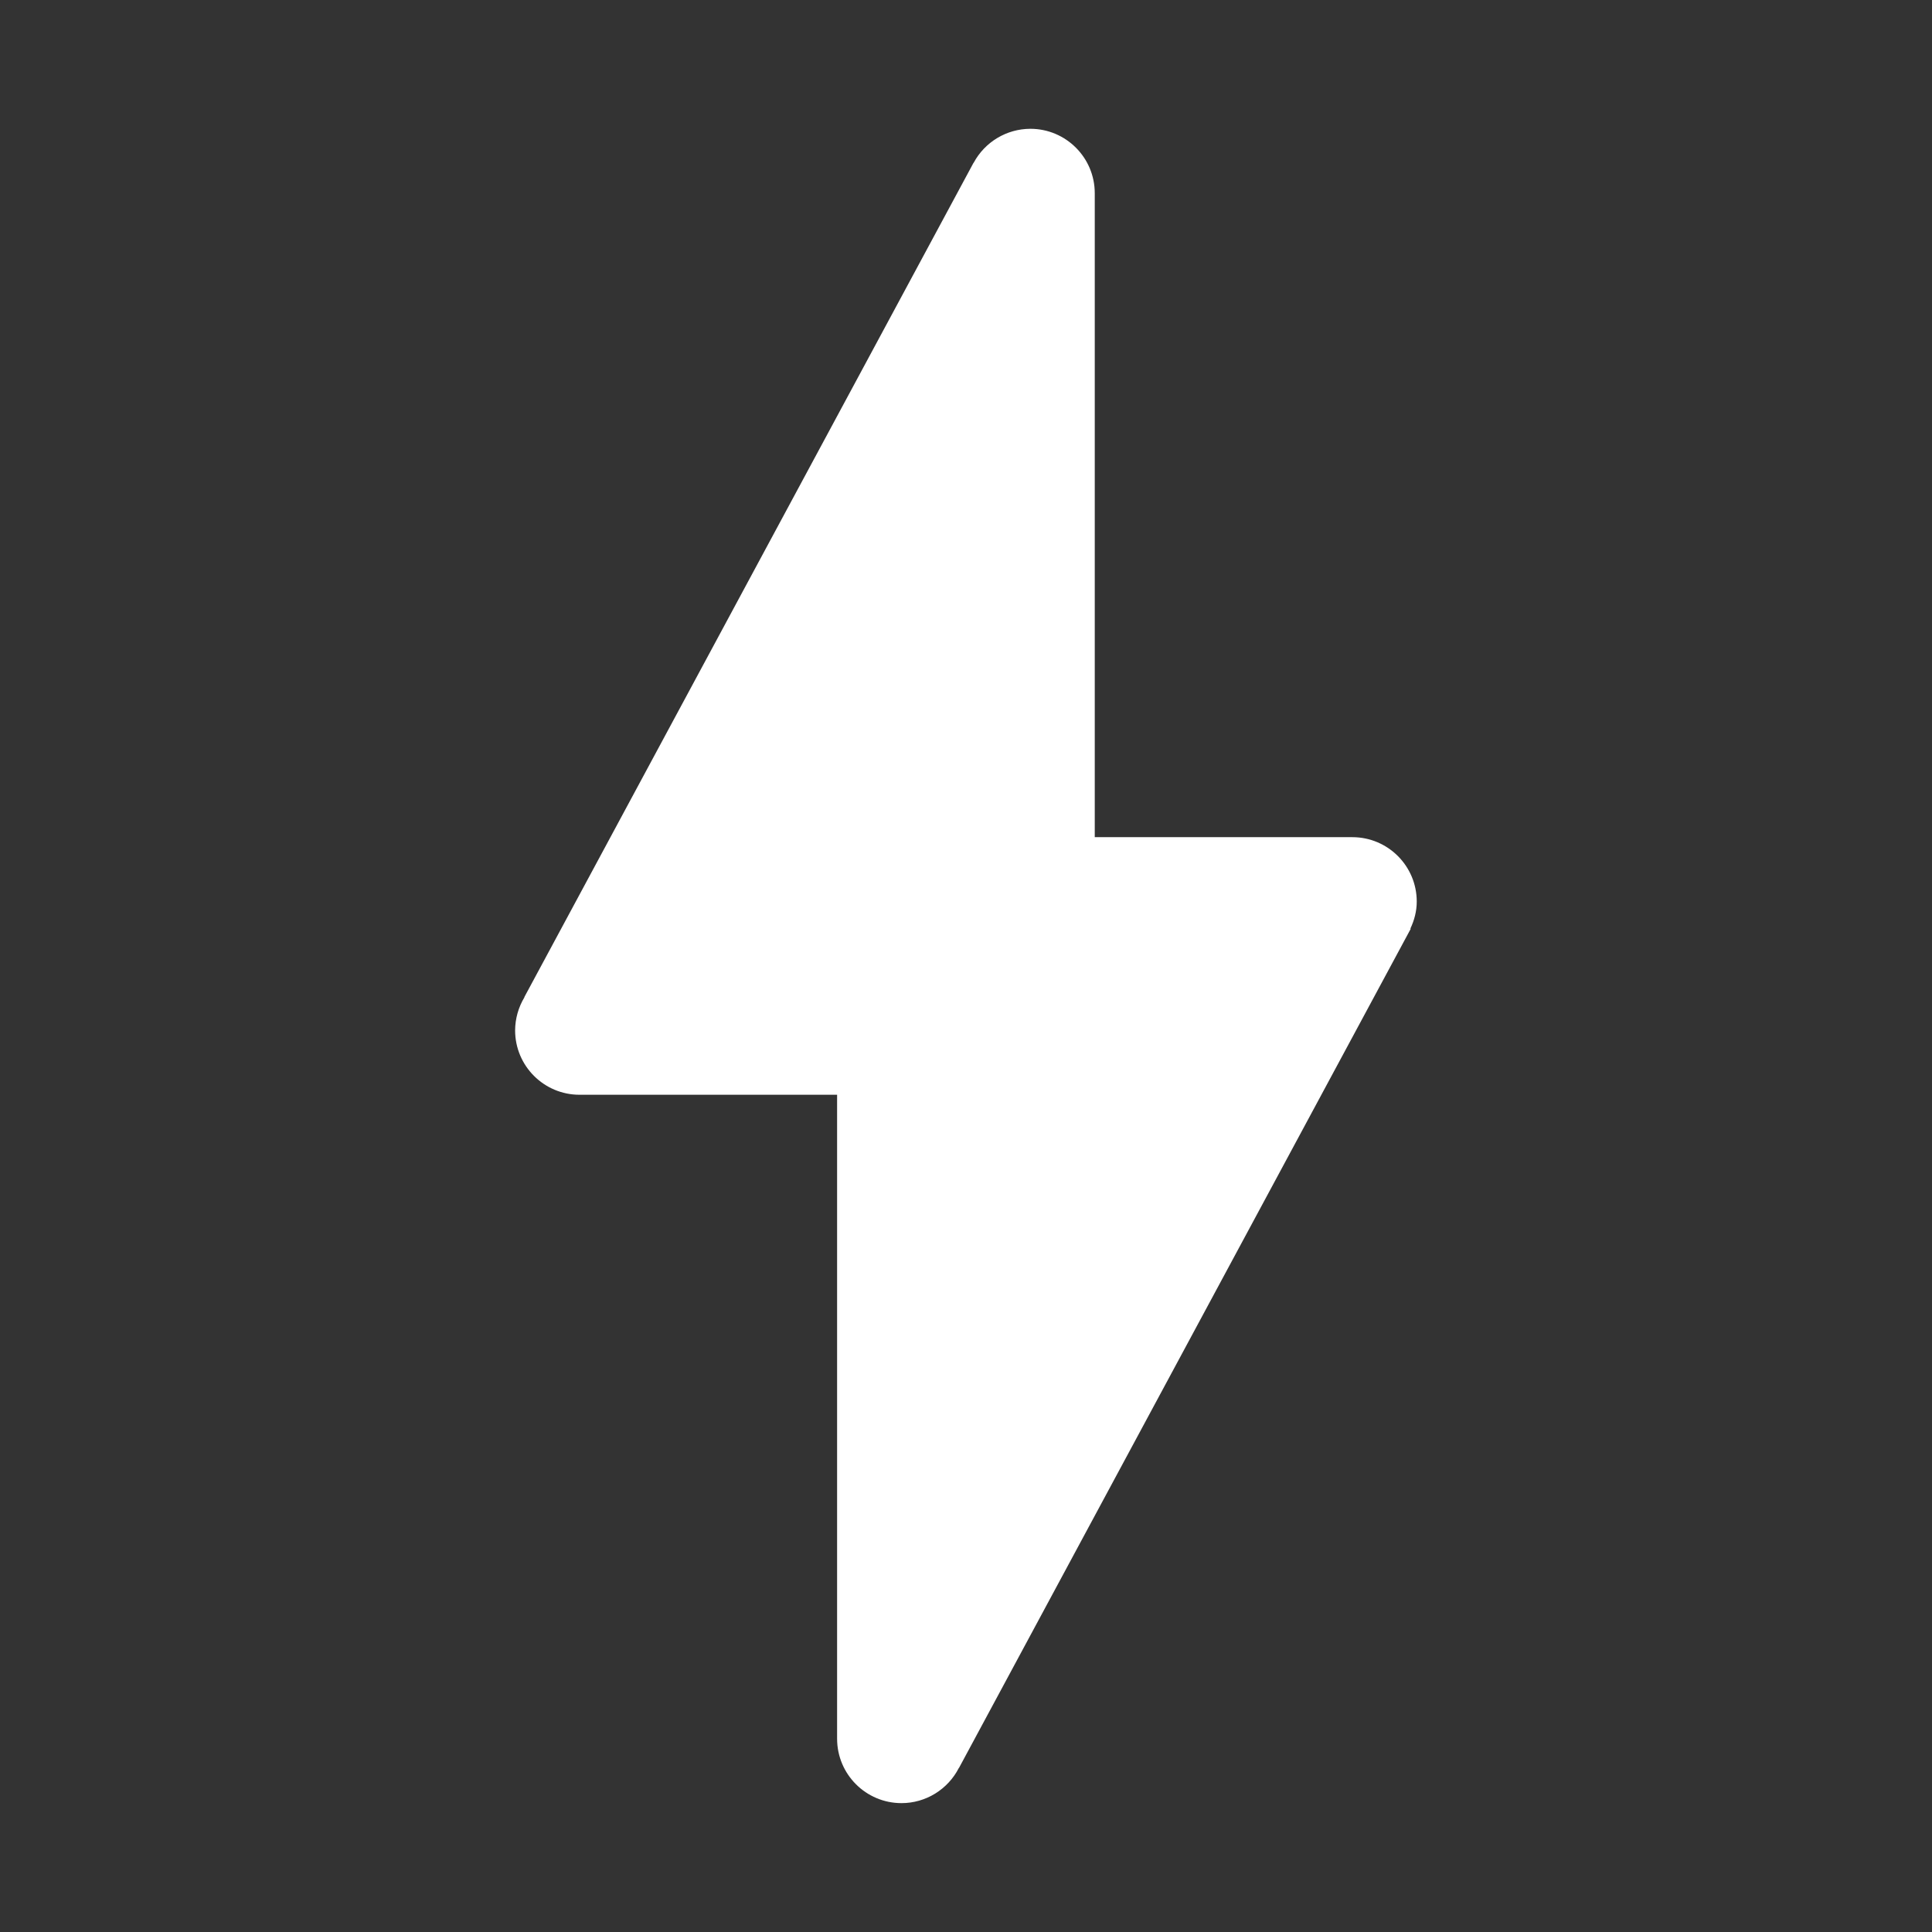
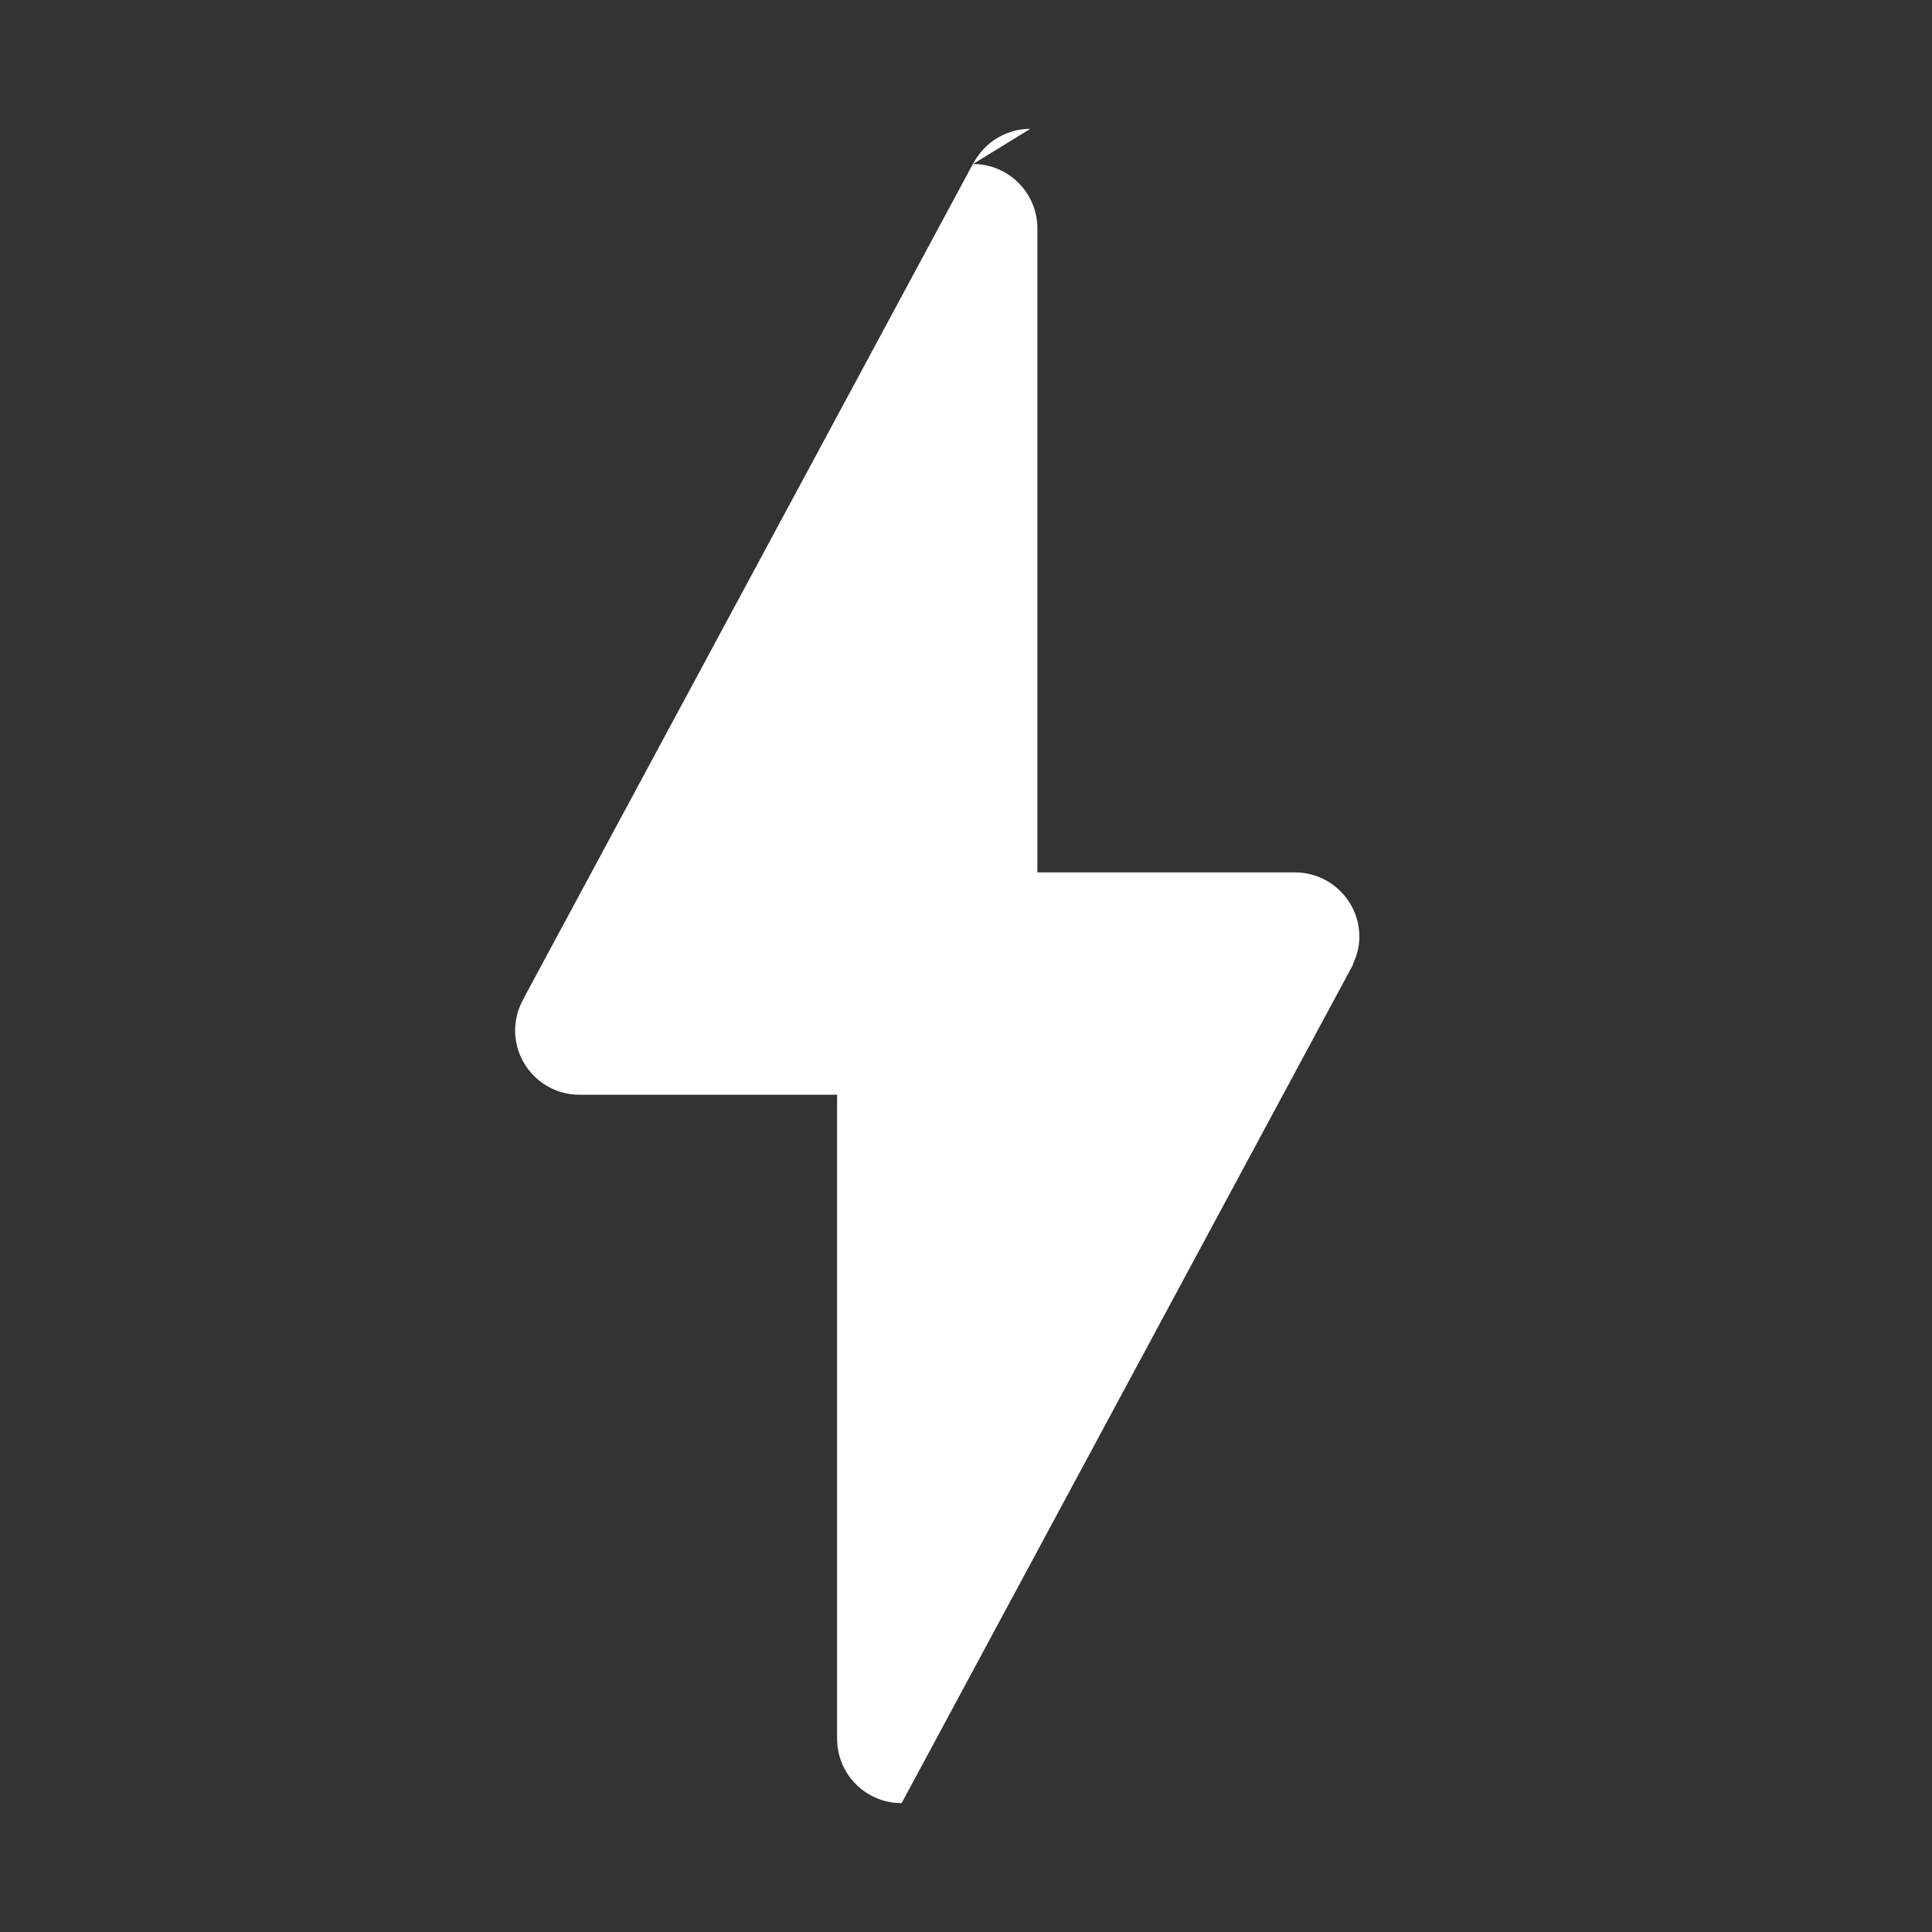
<svg xmlns="http://www.w3.org/2000/svg" viewBox="0,0,256,256" width="60px" height="60px" fill-rule="nonzero">
  <rect x="0" y="0" width="256" height="256" fill="#333333" stroke="none" />
  <g fill="#ffffff" fill-rule="nonzero" stroke="none" stroke-width="1" stroke-linecap="butt" stroke-linejoin="miter" stroke-miterlimit="10" stroke-dasharray="" stroke-dashoffset="0" font-family="none" font-weight="none" font-size="none" text-anchor="none" style="mix-blend-mode: normal">
    <g transform="scale(8.533,8.533)">
-       <path d="M16,2c-0.369,0.001 -0.707,0.204 -0.881,0.529h-0.002l-6.975,12.955l0.002,0.002c-0.094,0.155 -0.144,0.333 -0.145,0.514c0,0.552 0.448,1 1,1h4v10c0,0.552 0.448,1 1,1c0.376,-0 0.72,-0.212 0.891,-0.547h0.002l7.014,-13.029l-0.004,-0.006c0.06,-0.128 0.098,-0.267 0.098,-0.418c0,-0.552 -0.448,-1 -1,-1h-4v-10c0,-0.552 -0.448,-1 -1,-1z" />
+       <path d="M16,2c-0.369,0.001 -0.707,0.204 -0.881,0.529h-0.002l-6.975,12.955l0.002,0.002c-0.094,0.155 -0.144,0.333 -0.145,0.514c0,0.552 0.448,1 1,1h4v10c0,0.552 0.448,1 1,1h0.002l7.014,-13.029l-0.004,-0.006c0.06,-0.128 0.098,-0.267 0.098,-0.418c0,-0.552 -0.448,-1 -1,-1h-4v-10c0,-0.552 -0.448,-1 -1,-1z" />
    </g>
  </g>
</svg>